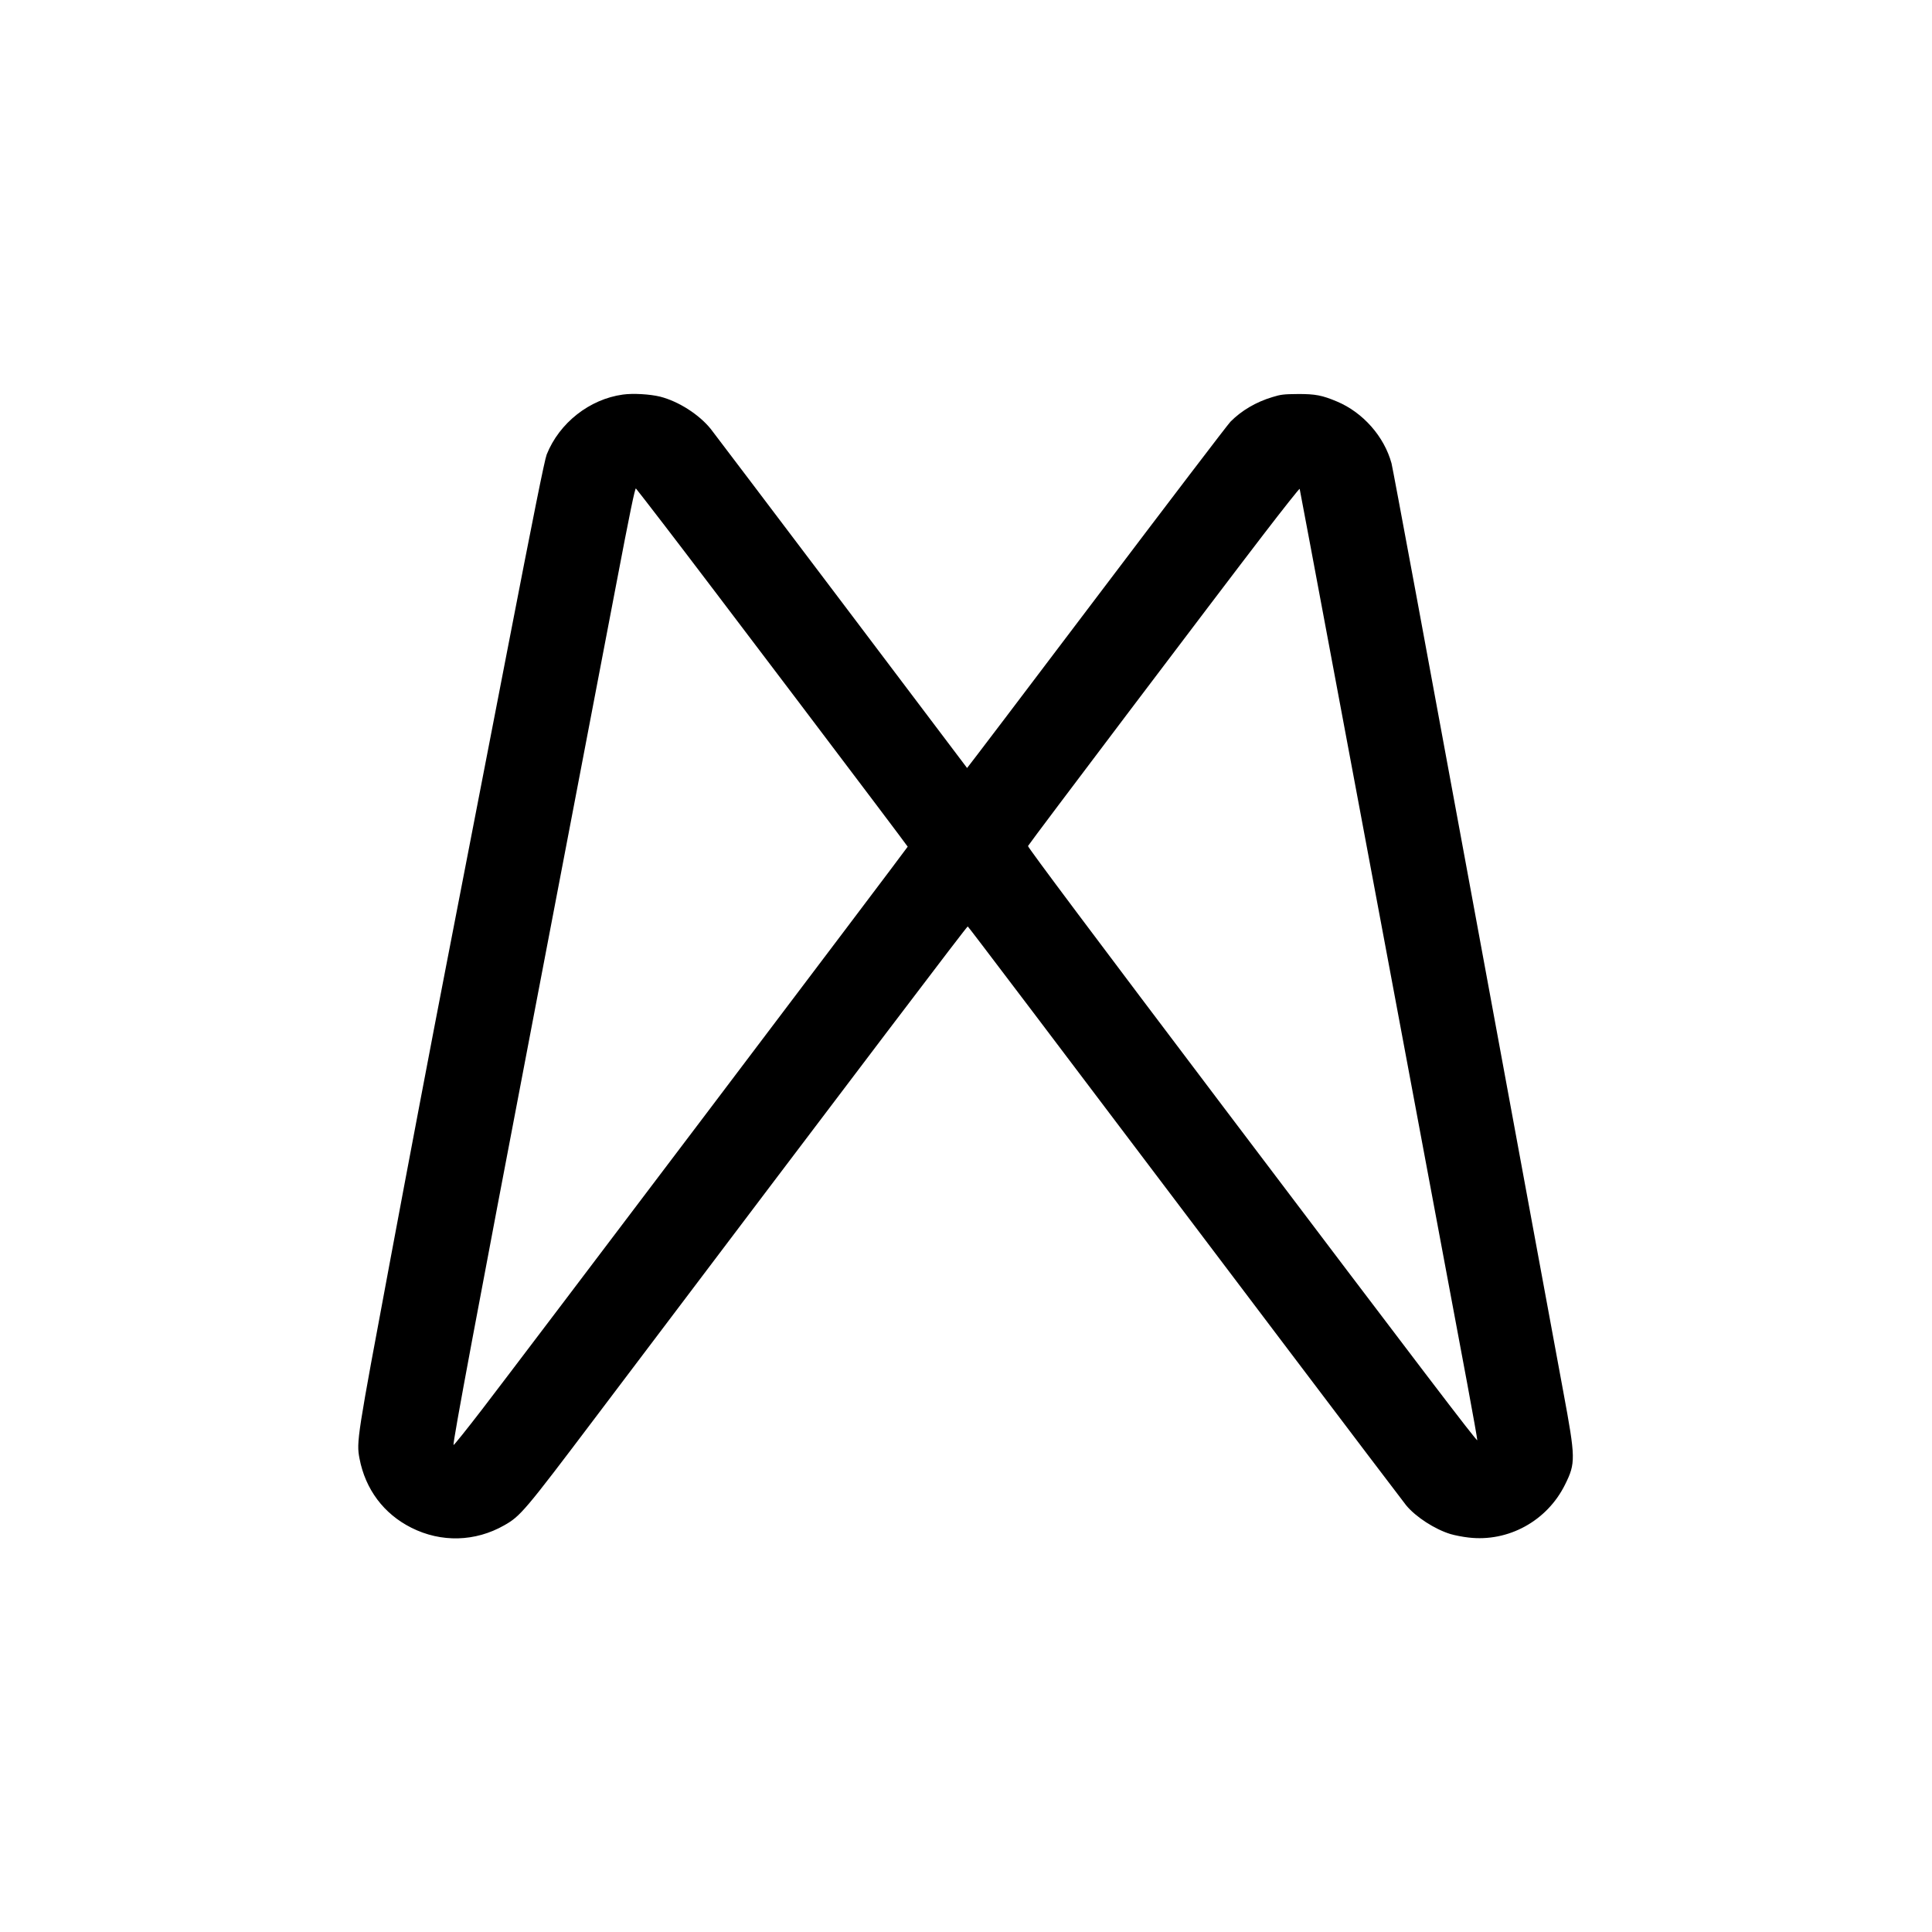
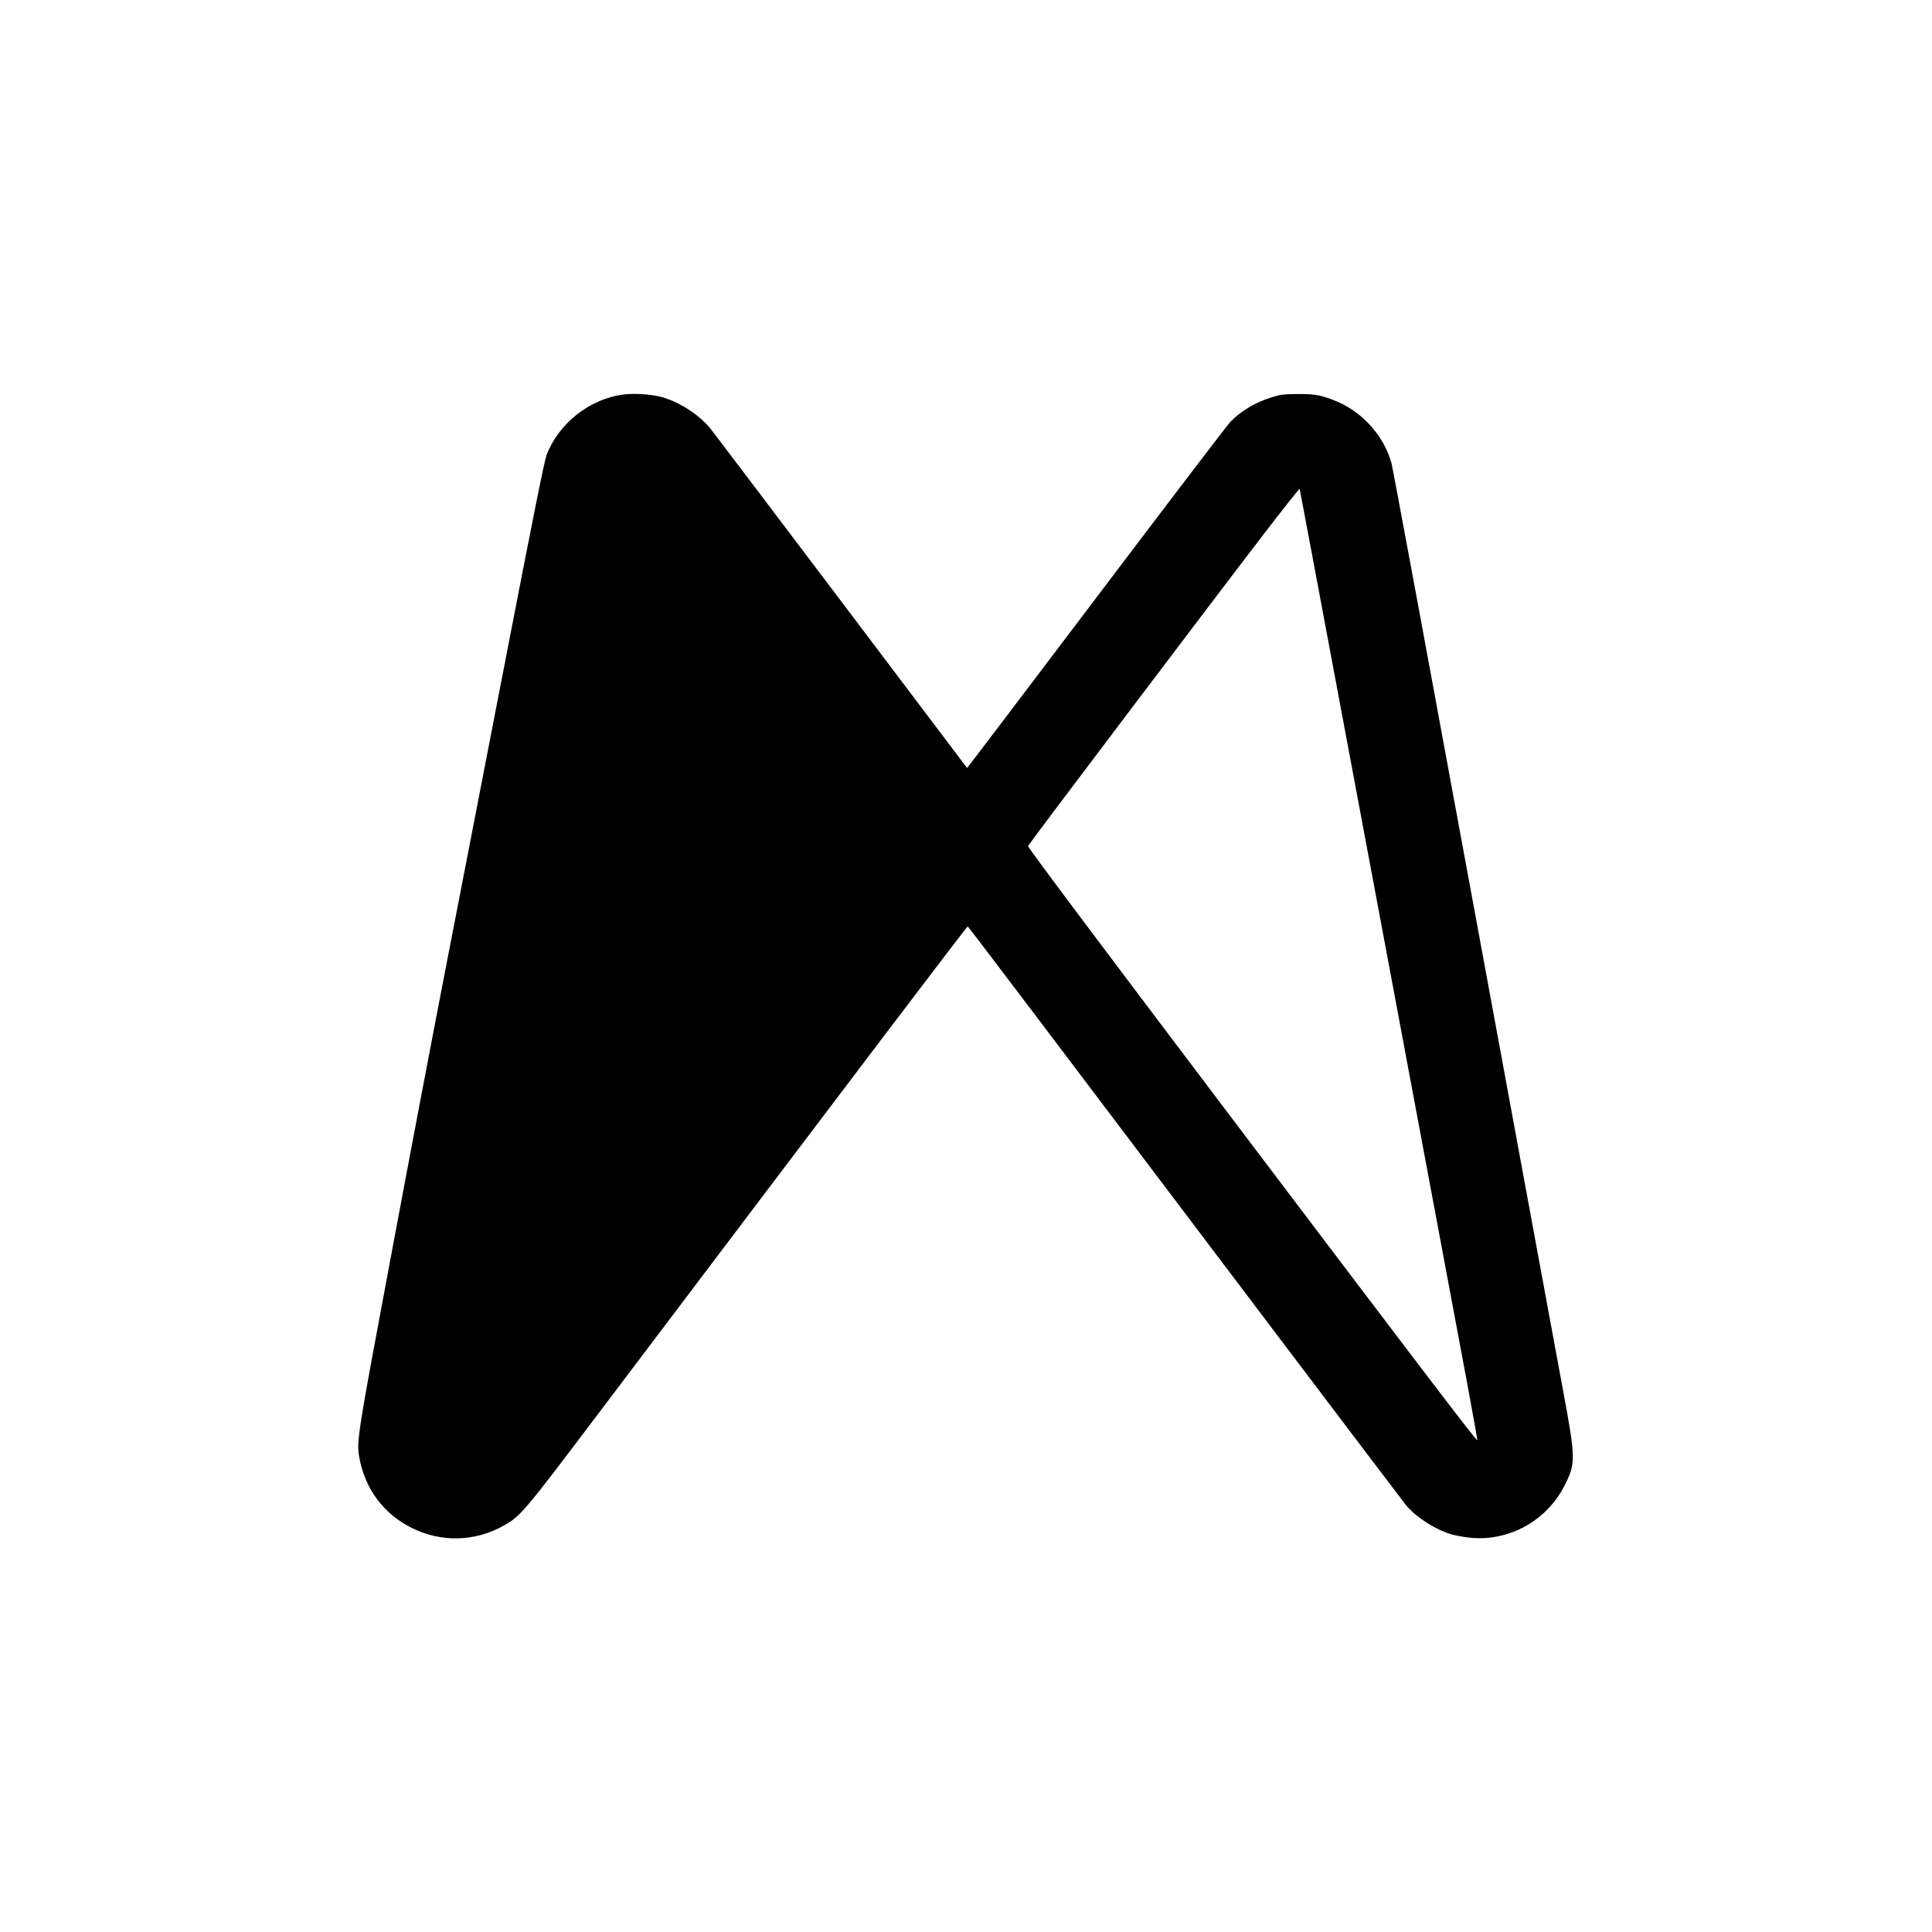
<svg xmlns="http://www.w3.org/2000/svg" version="1.0" width="1773pt" height="1773pt" viewBox="0 0 1773 1773" preserveAspectRatio="xMidYMid meet">
  <g transform="translate(0,1773) scale(0.1,-0.1)" fill="#000000" stroke="none">
-     <path d="M5716 14109 c-306 -42 -583 -260 -699 -550 -19 -48 -120 -550 -362 -1800 -185 -954 -437 -2256 -561 -2894 -124 -638 -354 -1848 -511 -2690 -307 -1641 -313 -1675 -284 -1829 54 -284 223 -509 476 -636 274 -138 587 -129 852 22 149 84 188 130 835 987 2564 3394 3412 4511 3419 4509 7 -3 632 -828 2902 -3833 594 -786 1099 -1452 1121 -1479 88 -107 263 -220 407 -264 37 -11 111 -26 166 -32 365 -43 720 152 885 485 99 199 98 240 -16 855 -48 256 -417 2261 -822 4455 -404 2195 -743 4023 -754 4063 -67 246 -262 467 -500 567 -135 57 -199 70 -360 69 -127 -1 -156 -4 -233 -28 -150 -45 -283 -123 -385 -226 -24 -24 -577 -750 -1229 -1612 -652 -863 -1187 -1567 -1188 -1566 -1 2 -519 687 -1150 1523 -632 836 -1173 1551 -1202 1588 -107 133 -296 254 -465 297 -94 23 -249 32 -342 19z m385 -1204 c301 -390 2229 -2938 2229 -2945 0 -7 -3603 -4771 -3905 -5163 -143 -186 -261 -333 -263 -328 -8 23 215 1215 742 3971 316 1653 652 3413 748 3912 129 678 176 904 184 895 6 -7 126 -160 265 -342z m5923 -175 c52 -278 377 -2010 721 -3850 344 -1840 669 -3574 721 -3854 52 -279 93 -510 91 -513 -8 -8 -497 634 -2320 3045 -1174 1553 -1807 2398 -1803 2408 8 20 1736 2306 2160 2858 181 236 331 425 333 420 1 -5 45 -236 97 -514z" />
+     <path d="M5716 14109 c-306 -42 -583 -260 -699 -550 -19 -48 -120 -550 -362 -1800 -185 -954 -437 -2256 -561 -2894 -124 -638 -354 -1848 -511 -2690 -307 -1641 -313 -1675 -284 -1829 54 -284 223 -509 476 -636 274 -138 587 -129 852 22 149 84 188 130 835 987 2564 3394 3412 4511 3419 4509 7 -3 632 -828 2902 -3833 594 -786 1099 -1452 1121 -1479 88 -107 263 -220 407 -264 37 -11 111 -26 166 -32 365 -43 720 152 885 485 99 199 98 240 -16 855 -48 256 -417 2261 -822 4455 -404 2195 -743 4023 -754 4063 -67 246 -262 467 -500 567 -135 57 -199 70 -360 69 -127 -1 -156 -4 -233 -28 -150 -45 -283 -123 -385 -226 -24 -24 -577 -750 -1229 -1612 -652 -863 -1187 -1567 -1188 -1566 -1 2 -519 687 -1150 1523 -632 836 -1173 1551 -1202 1588 -107 133 -296 254 -465 297 -94 23 -249 32 -342 19z m385 -1204 z m5923 -175 c52 -278 377 -2010 721 -3850 344 -1840 669 -3574 721 -3854 52 -279 93 -510 91 -513 -8 -8 -497 634 -2320 3045 -1174 1553 -1807 2398 -1803 2408 8 20 1736 2306 2160 2858 181 236 331 425 333 420 1 -5 45 -236 97 -514z" />
  </g>
</svg>